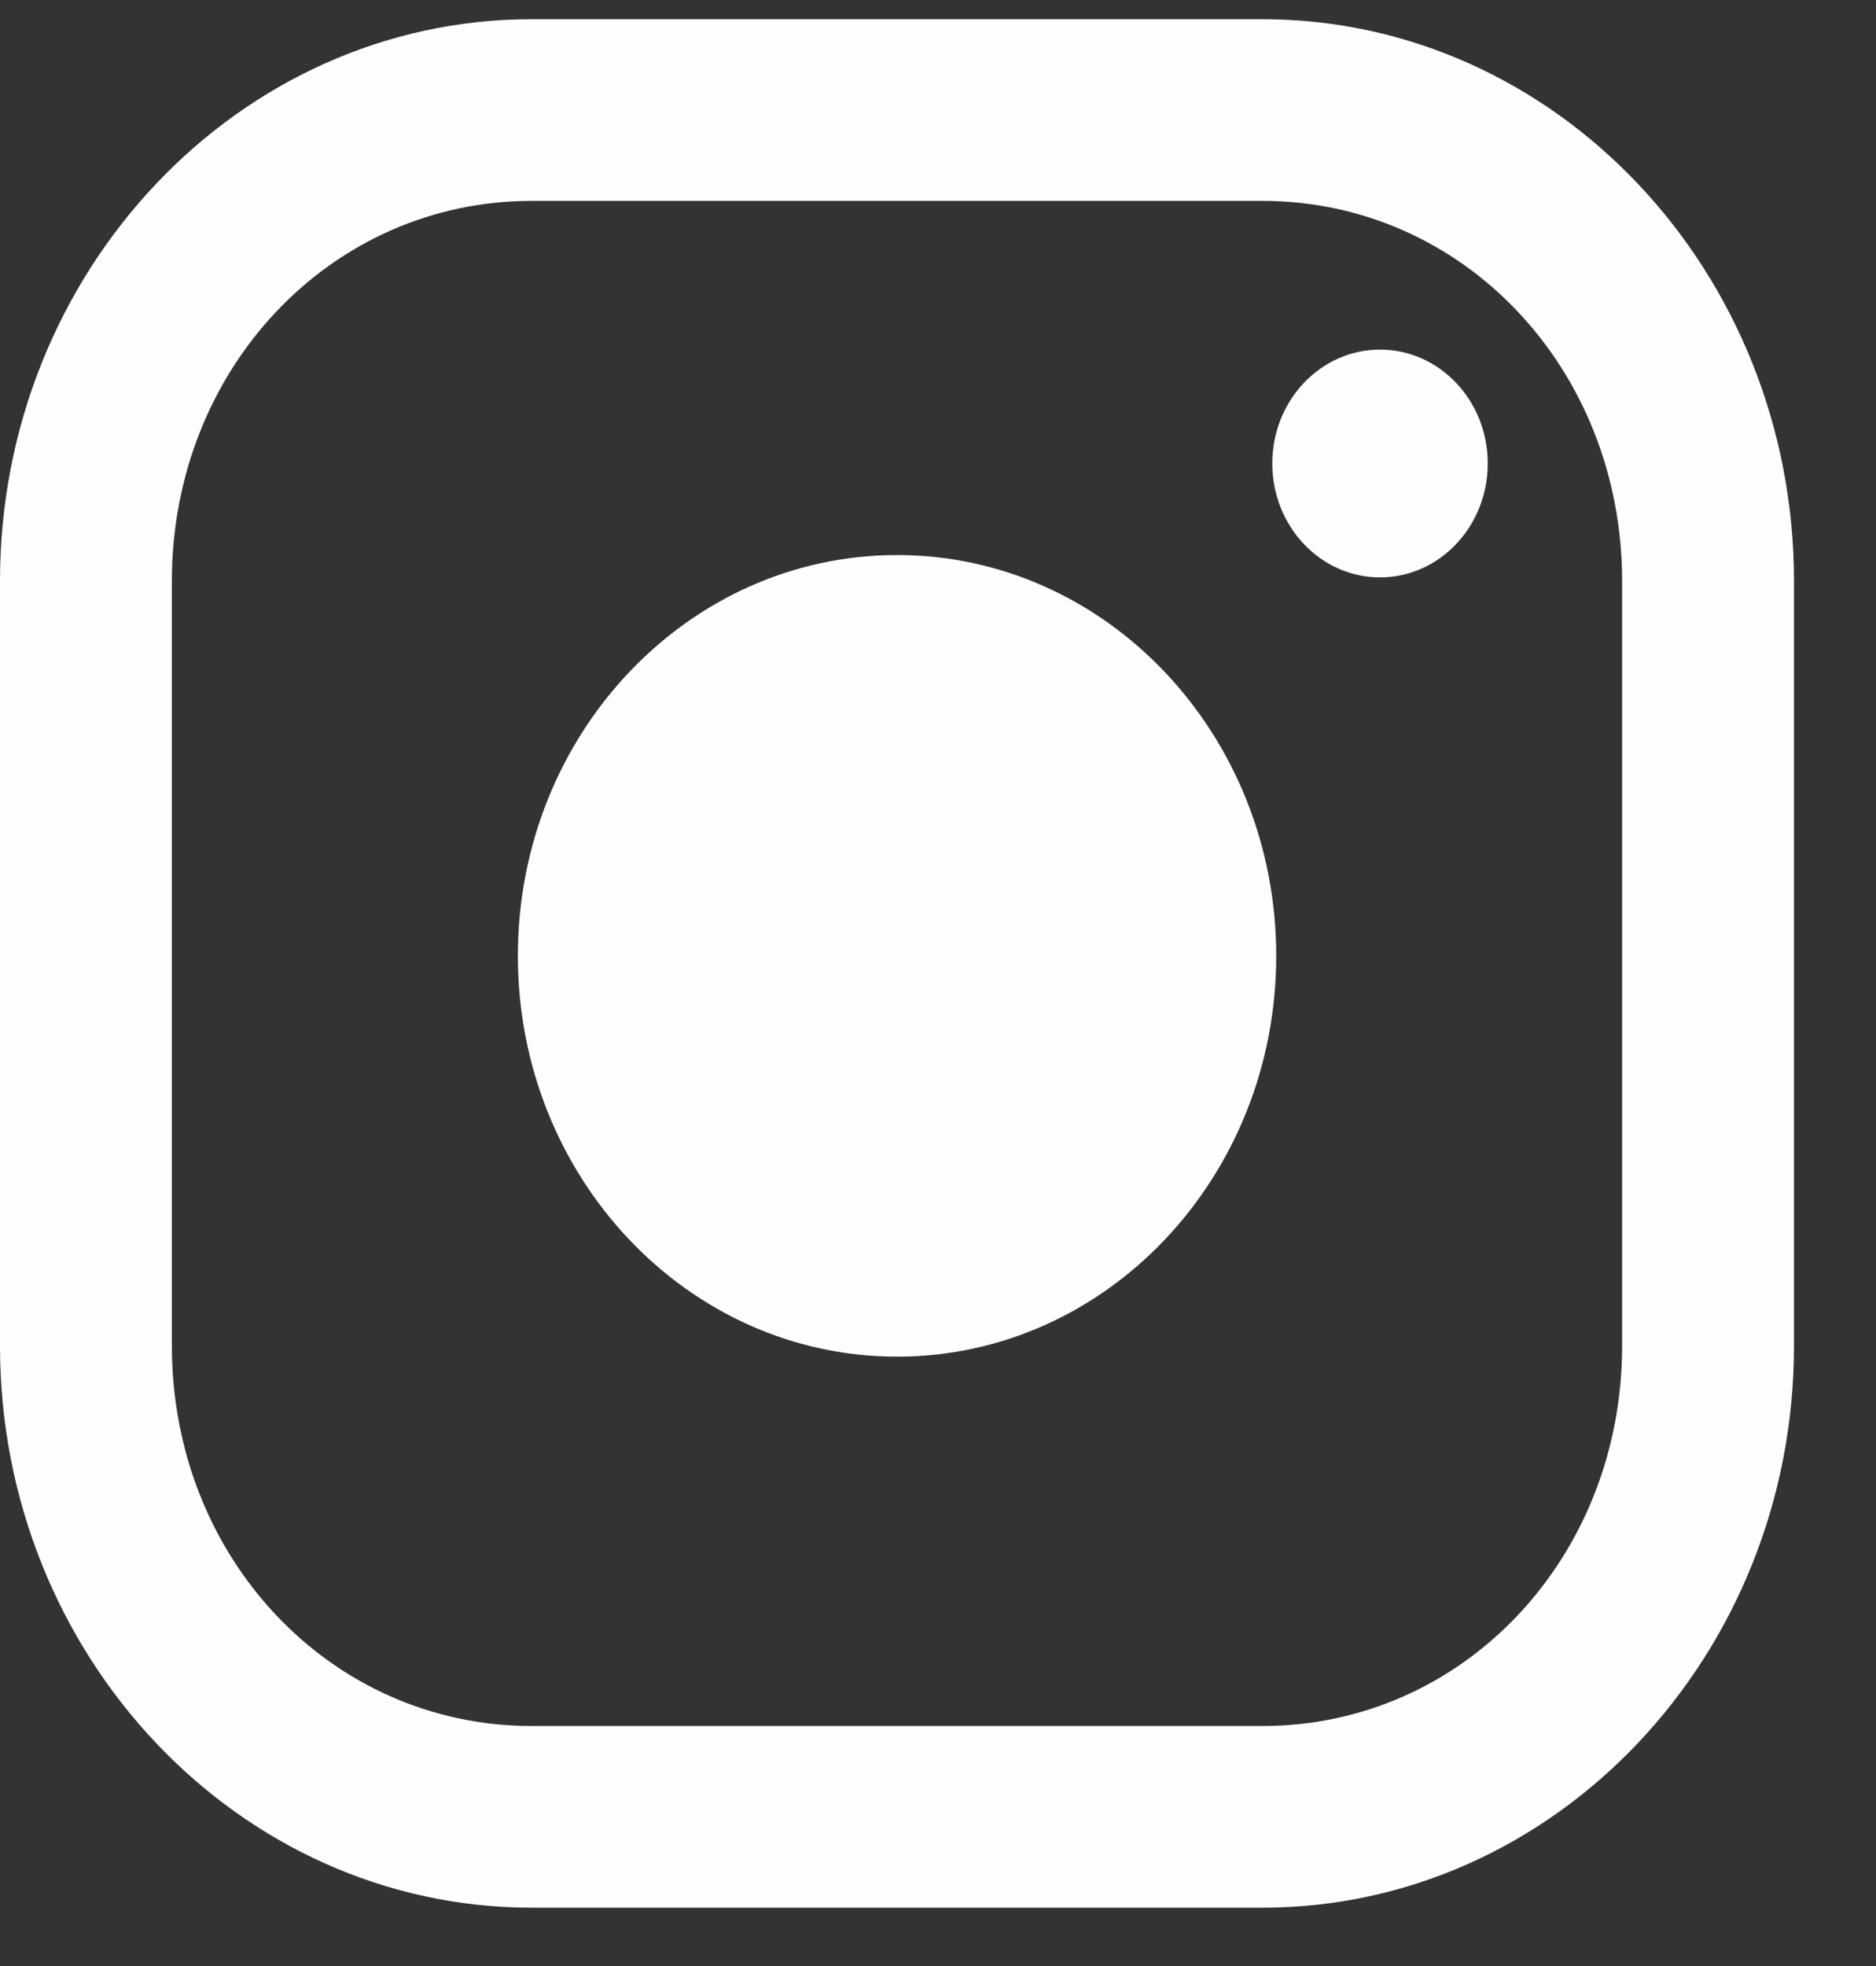
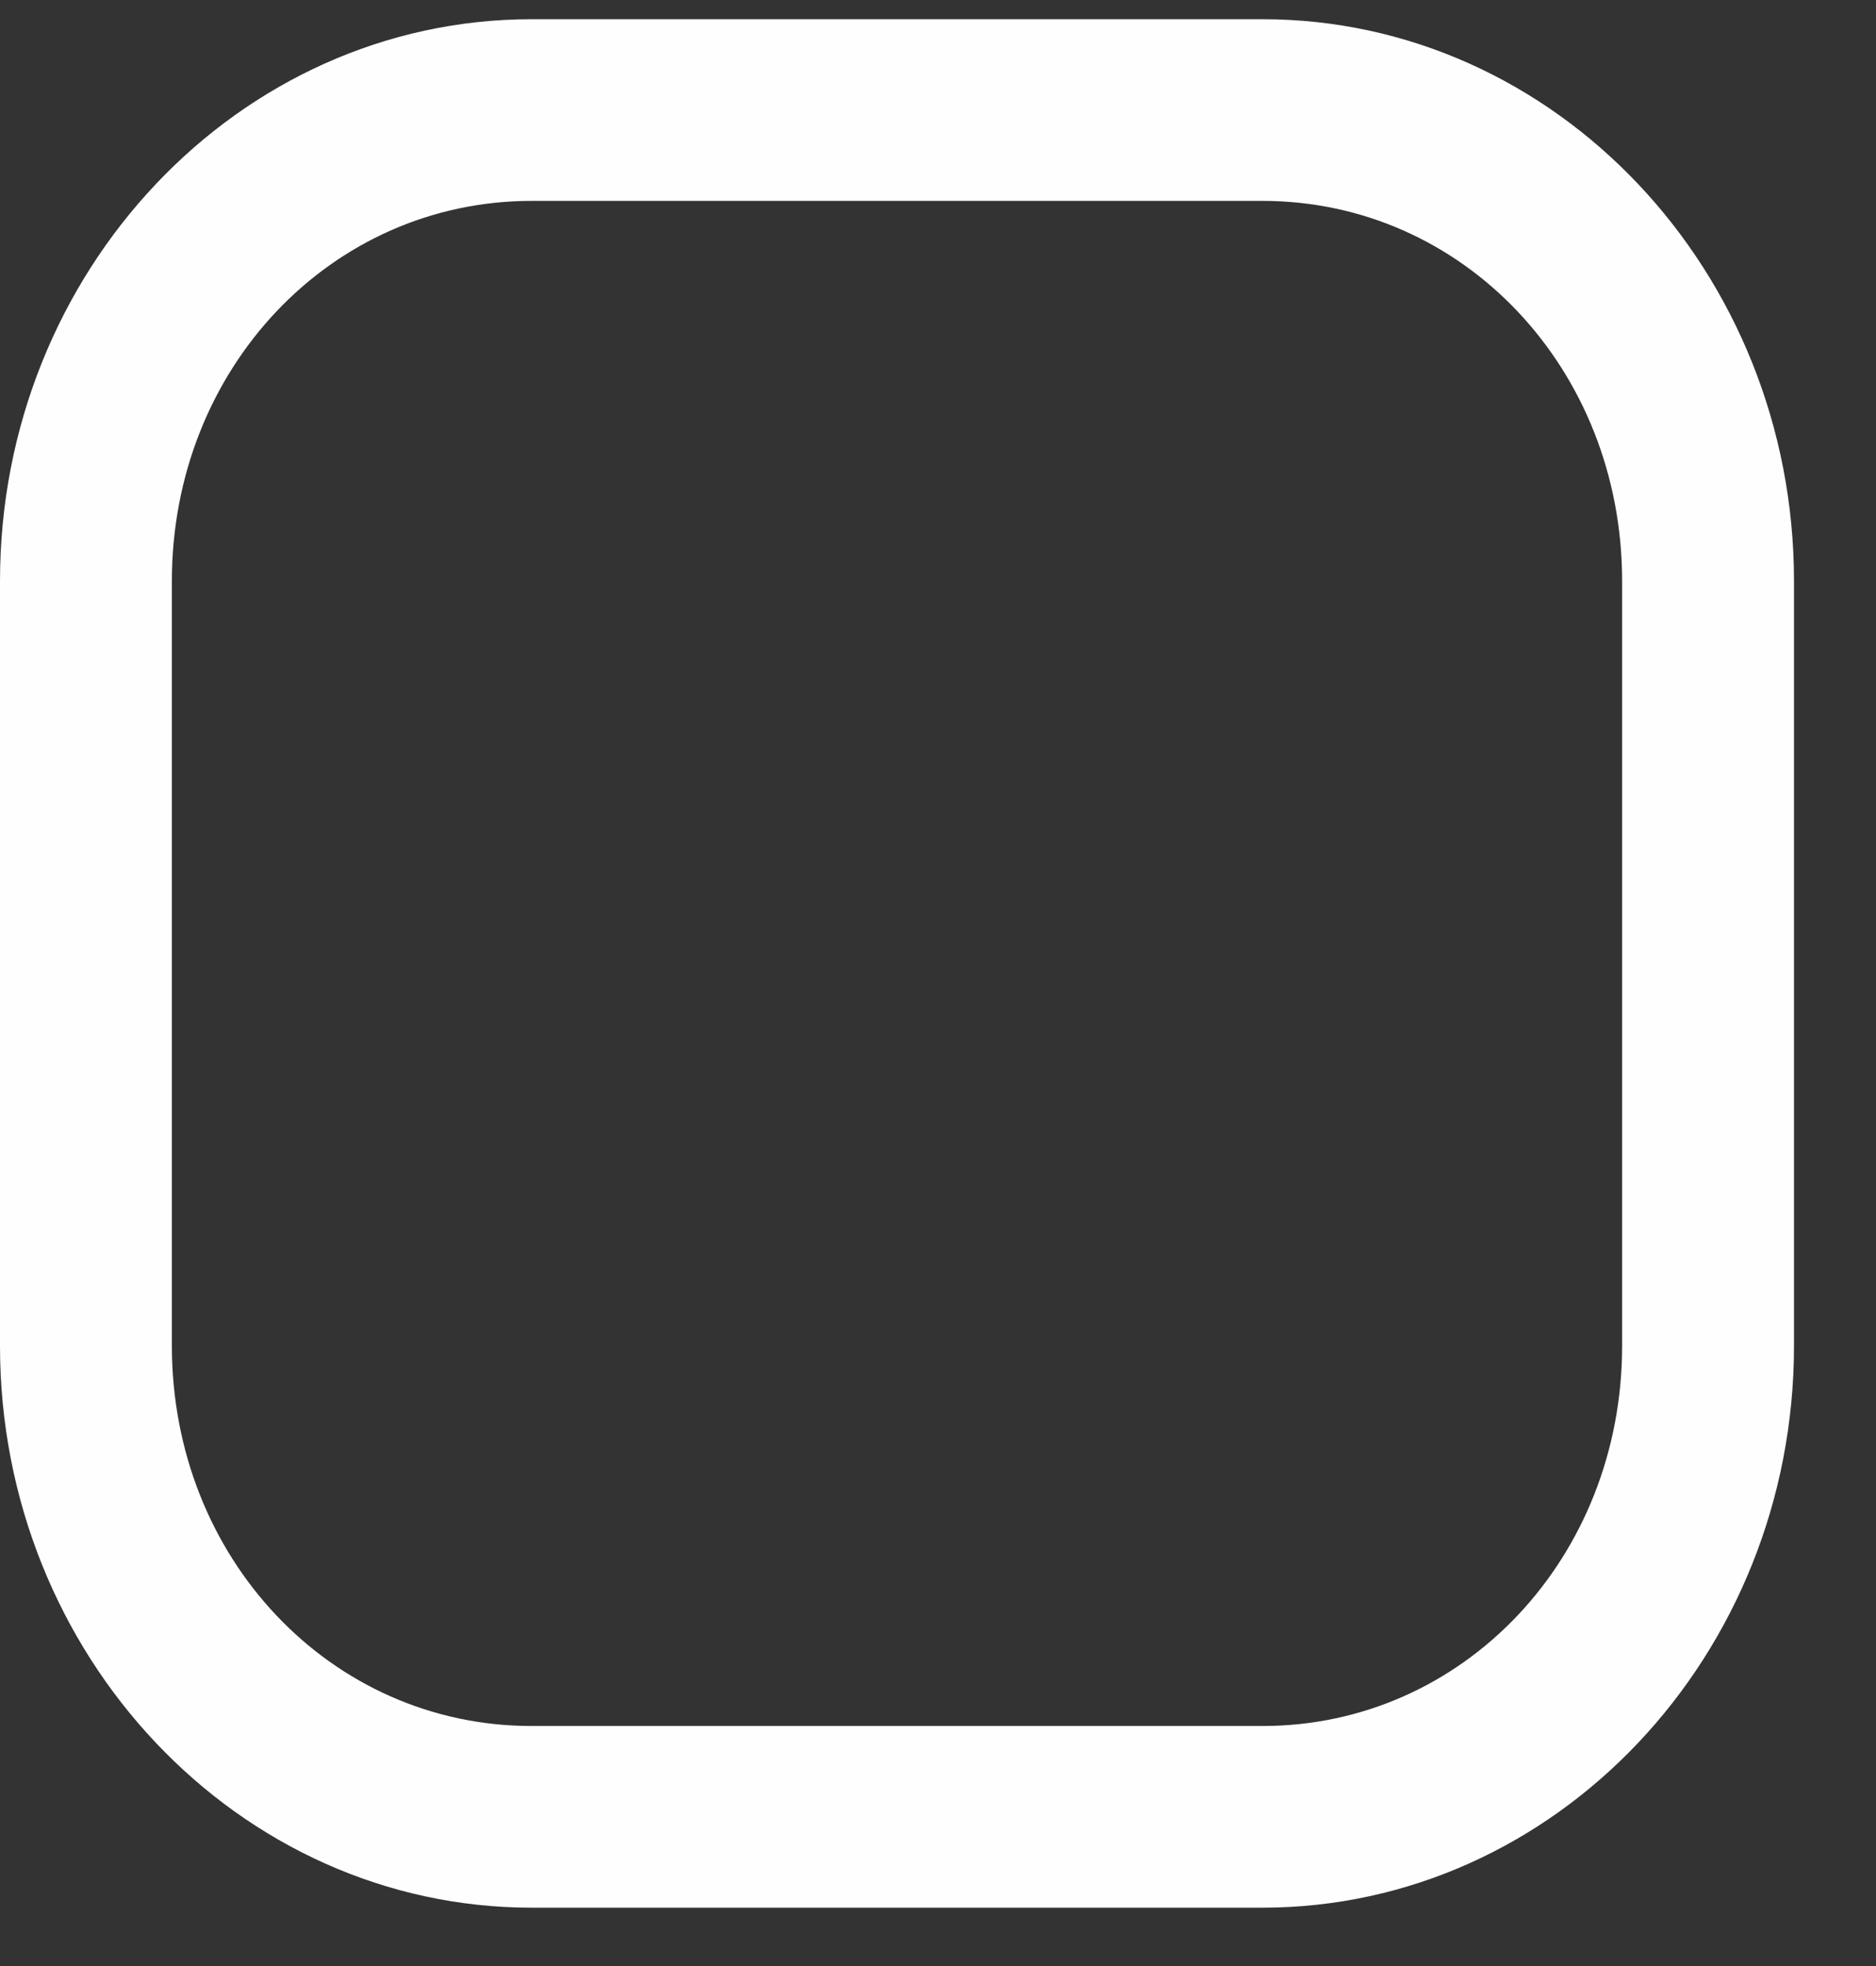
<svg xmlns="http://www.w3.org/2000/svg" width="21" height="22" viewBox="0 0 21 22" fill="none">
  <rect x="0" y="0" width="21" height="22" fill="#333333" stroke="none" />
-   <path d="M10.042 15.181C12.386 15.181 14.286 13.173 14.286 10.696C14.286 8.219 12.386 6.211 10.042 6.211C7.697 6.211 5.797 8.219 5.797 10.696C5.797 13.173 7.697 15.181 10.042 15.181Z" fill="#FEFEFE" />
  <path d="M5.951 0.215C2.671 0.215 0 3.037 0 6.502V15.06C0 18.525 2.671 21.347 5.951 21.347H14.132C17.412 21.347 20.082 18.525 20.082 15.06V6.502C20.082 3.037 17.412 0.215 14.132 0.215H5.951ZM5.951 2.248H14.132C16.379 2.248 18.158 4.128 18.158 6.502V15.06C18.158 17.434 16.379 19.314 14.132 19.314H5.951C3.703 19.314 1.924 17.434 1.924 15.06V6.502C1.924 4.128 3.704 2.248 5.951 2.248Z" fill="#FEFEFE" />
-   <path d="M15.448 6.461C16.114 6.461 16.654 5.89 16.654 5.186C16.654 4.483 16.114 3.912 15.448 3.912C14.782 3.912 14.242 4.483 14.242 5.186C14.242 5.89 14.782 6.461 15.448 6.461Z" fill="#FEFEFE" />
</svg>